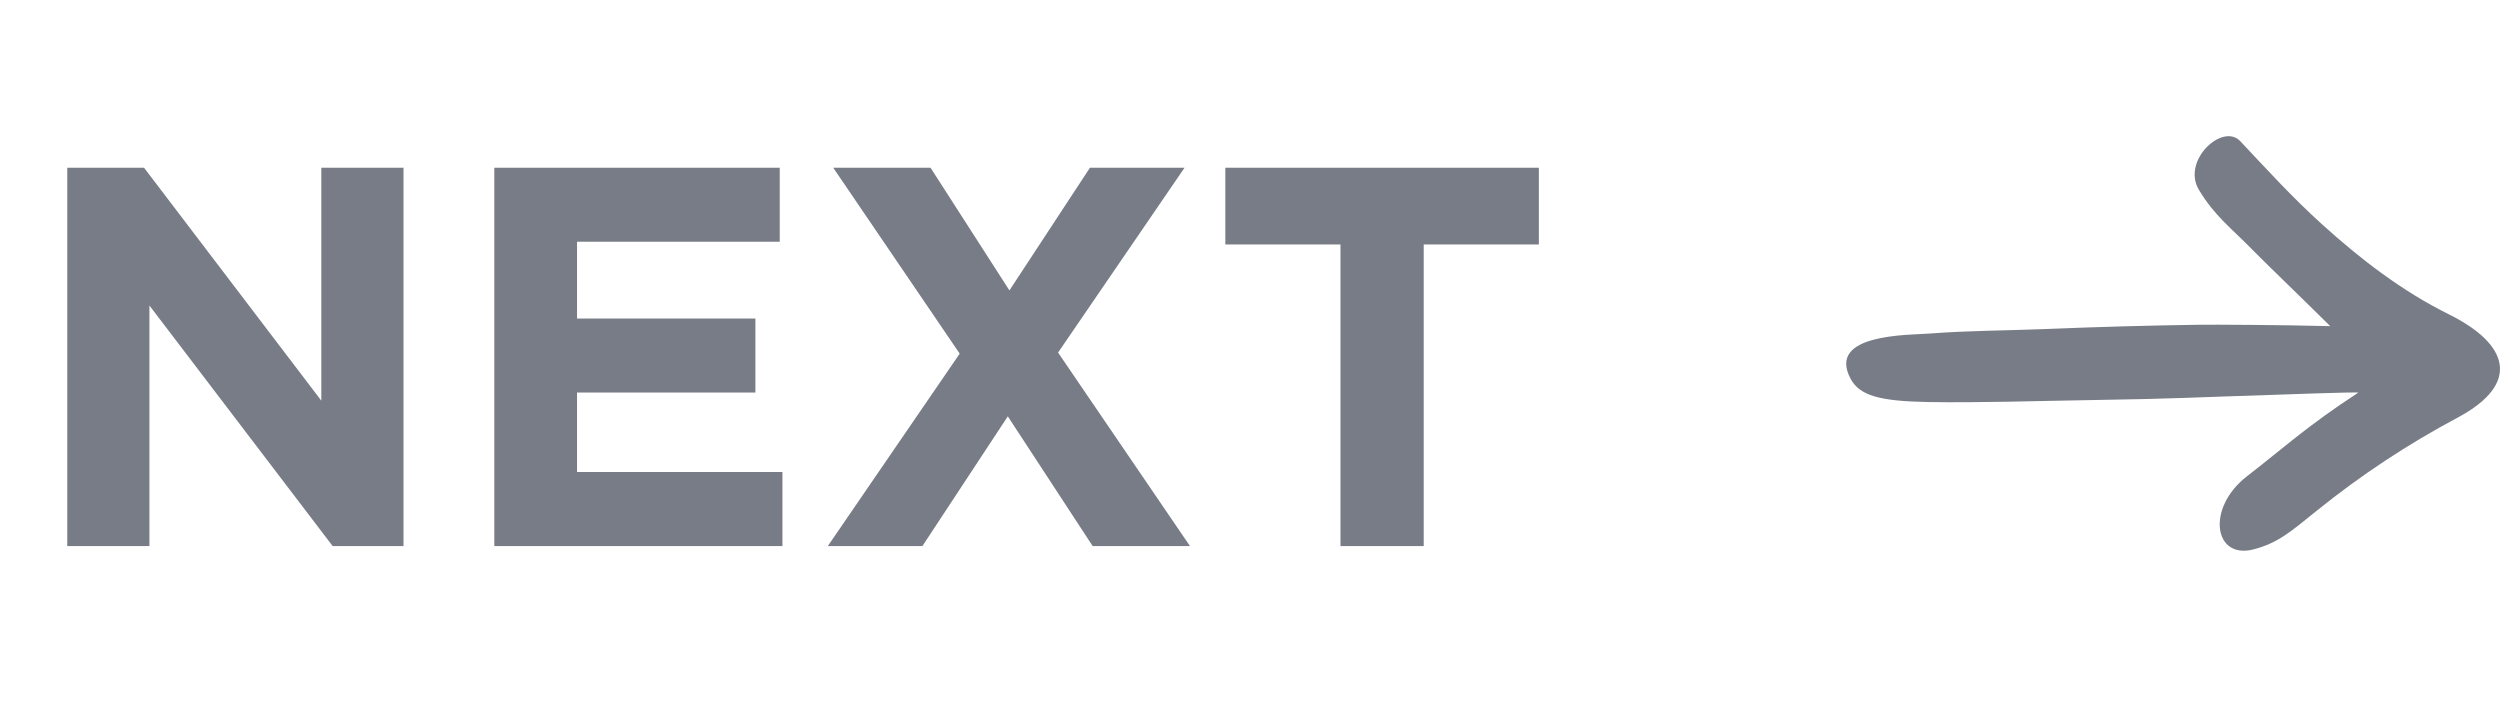
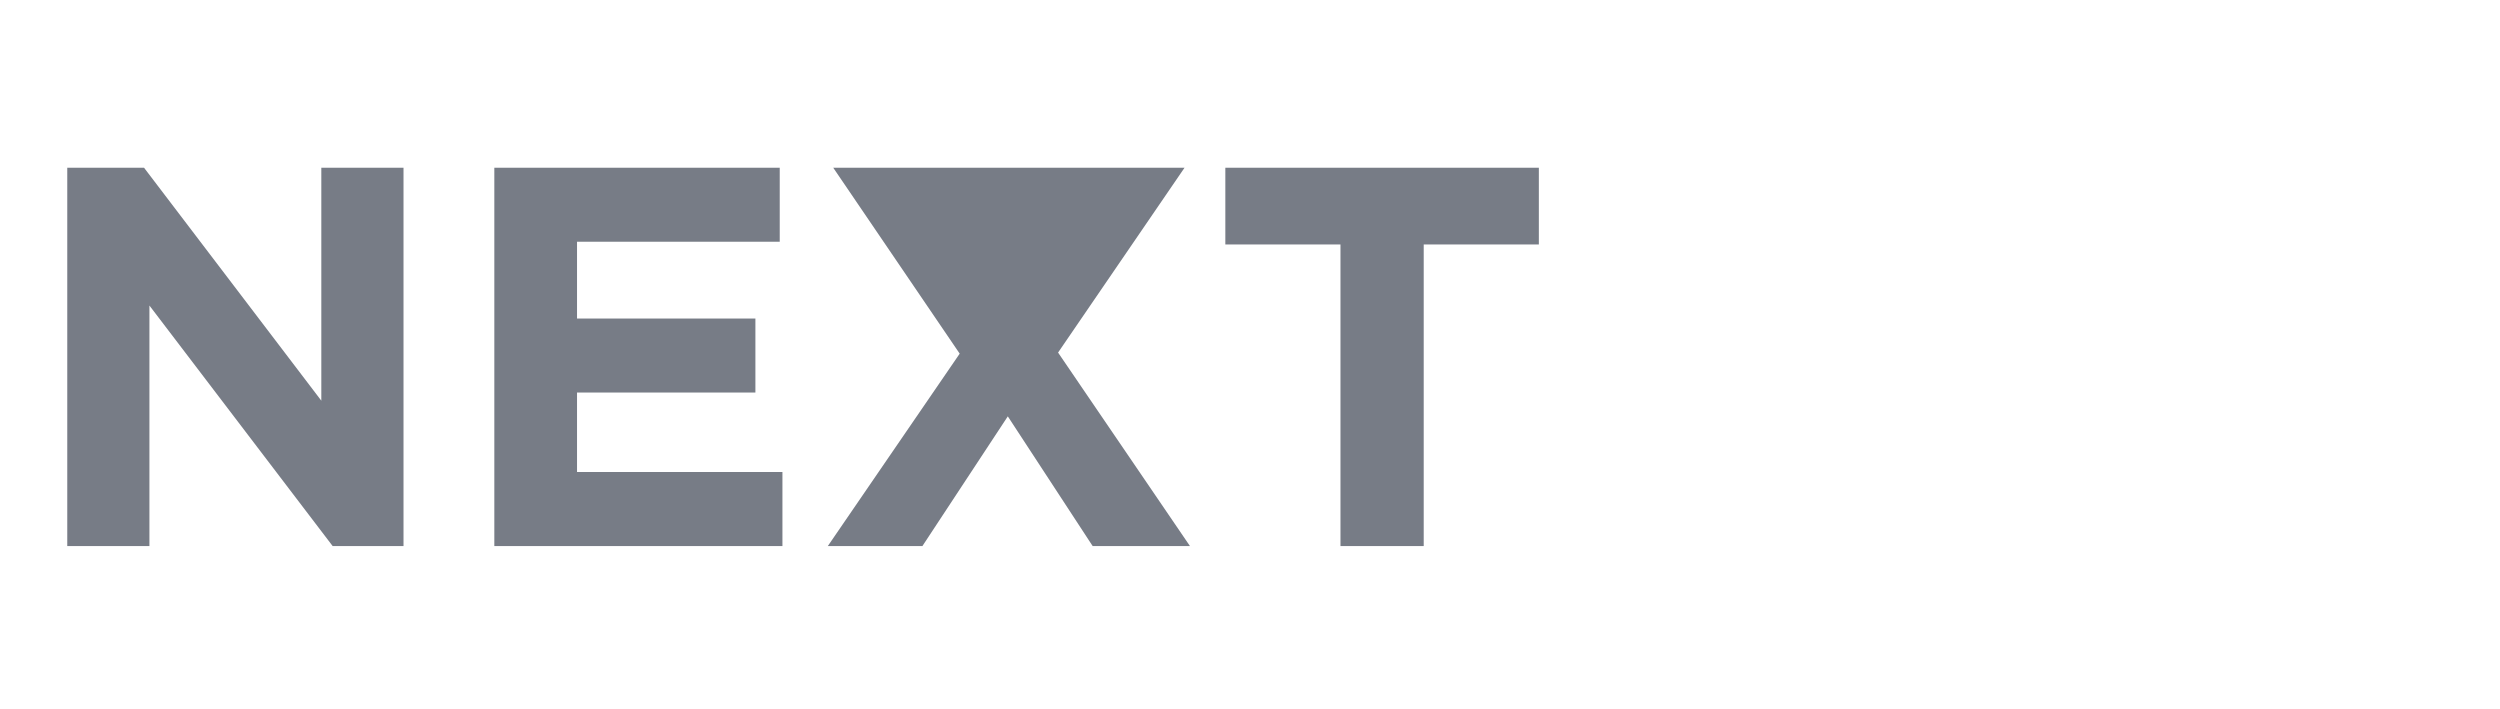
<svg xmlns="http://www.w3.org/2000/svg" width="74" height="21" viewBox="0 0 74 21" fill="none">
  <g clip-path="url(#clip0_4568_19007)">
-     <path d="M1.991 16.164V4.964H4.263L9.511 11.86V4.964H11.944V16.164H9.847L4.423 9.044V16.164H1.991ZM14.632 16.164V4.964H23.08V7.156H17.08V9.428H22.36V11.62H17.08V13.972H23.16V16.164H14.632ZM32.263 4.964H35.063L31.319 10.436L35.223 16.164H32.343L29.831 12.324L27.303 16.164H24.503L28.407 10.468L24.663 4.964H27.543L29.879 8.596L32.263 4.964ZM39.678 16.164V7.236H36.27V4.964H45.55V7.236H42.142V16.164H39.678Z" fill="#777C86" />
-     <path d="M66.513 14.095C67.618 13.241 68.27 12.625 69.805 11.622C69.79 11.595 67.375 11.685 67.361 11.685C64.89 11.761 64.497 11.802 62.026 11.84C60.372 11.865 58.552 11.928 57.051 11.9C55.637 11.873 55.039 11.711 54.773 11.203C54.074 9.872 56.494 9.921 57.142 9.871C58.281 9.784 59.42 9.785 60.56 9.739C62.081 9.676 63.603 9.634 65.125 9.612C65.486 9.607 67.517 9.616 68.975 9.654C67.987 8.676 67.072 7.802 66.671 7.391C66.06 6.764 65.558 6.403 65.088 5.62C64.568 4.753 65.79 3.625 66.311 4.178C67.078 4.993 67.845 5.838 68.738 6.645C69.876 7.675 71.104 8.619 72.484 9.303C74.254 10.179 74.642 11.351 72.741 12.364C71.27 13.147 69.873 14.071 68.576 15.117C67.779 15.761 67.423 16.073 66.702 16.262C65.531 16.567 65.292 15.039 66.513 14.095Z" fill="#777C86" />
+     <path d="M1.991 16.164V4.964H4.263L9.511 11.86V4.964H11.944V16.164H9.847L4.423 9.044V16.164H1.991ZM14.632 16.164V4.964H23.08V7.156H17.08V9.428H22.36V11.62H17.08V13.972H23.16V16.164H14.632ZM32.263 4.964H35.063L31.319 10.436L35.223 16.164H32.343L29.831 12.324L27.303 16.164H24.503L28.407 10.468L24.663 4.964H27.543L32.263 4.964ZM39.678 16.164V7.236H36.27V4.964H45.55V7.236H42.142V16.164H39.678Z" fill="#777C86" />
  </g>
  <defs>
    <clipPath id="clip0_4568_19007">
      <rect width="73.352" height="20" fill="white" transform="translate(0.647 0.164)" />
    </clipPath>
  </defs>
</svg>